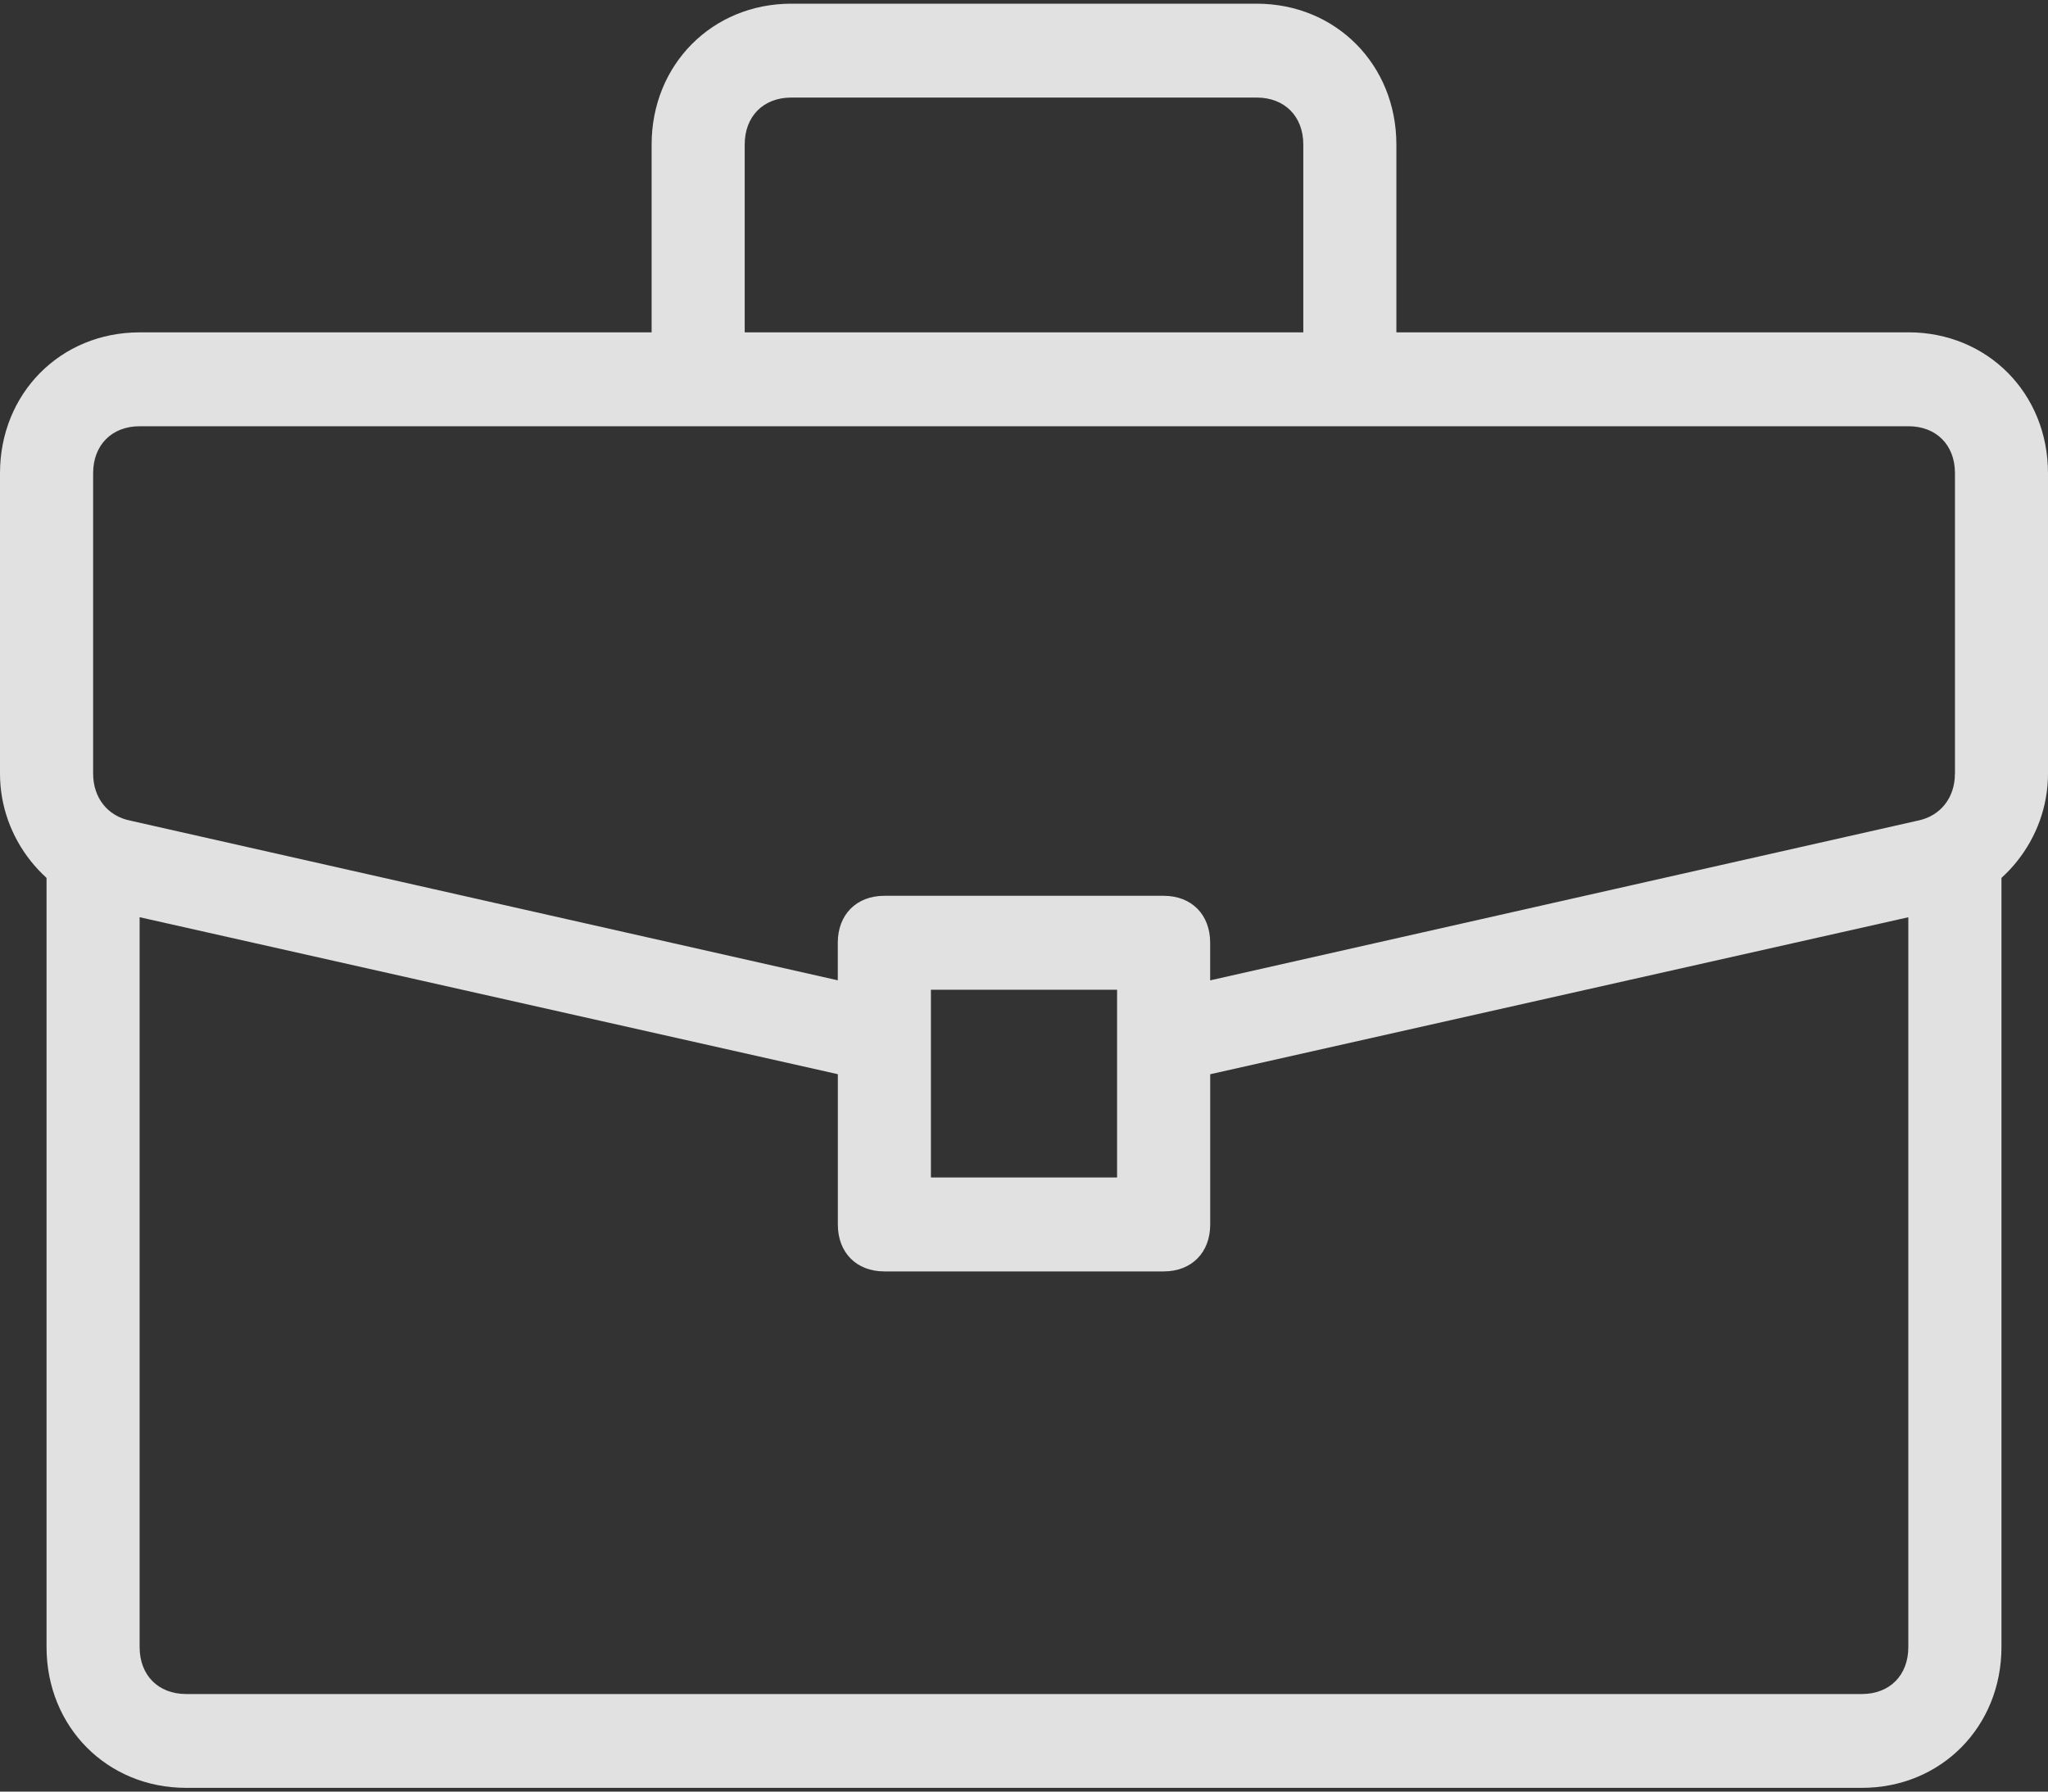
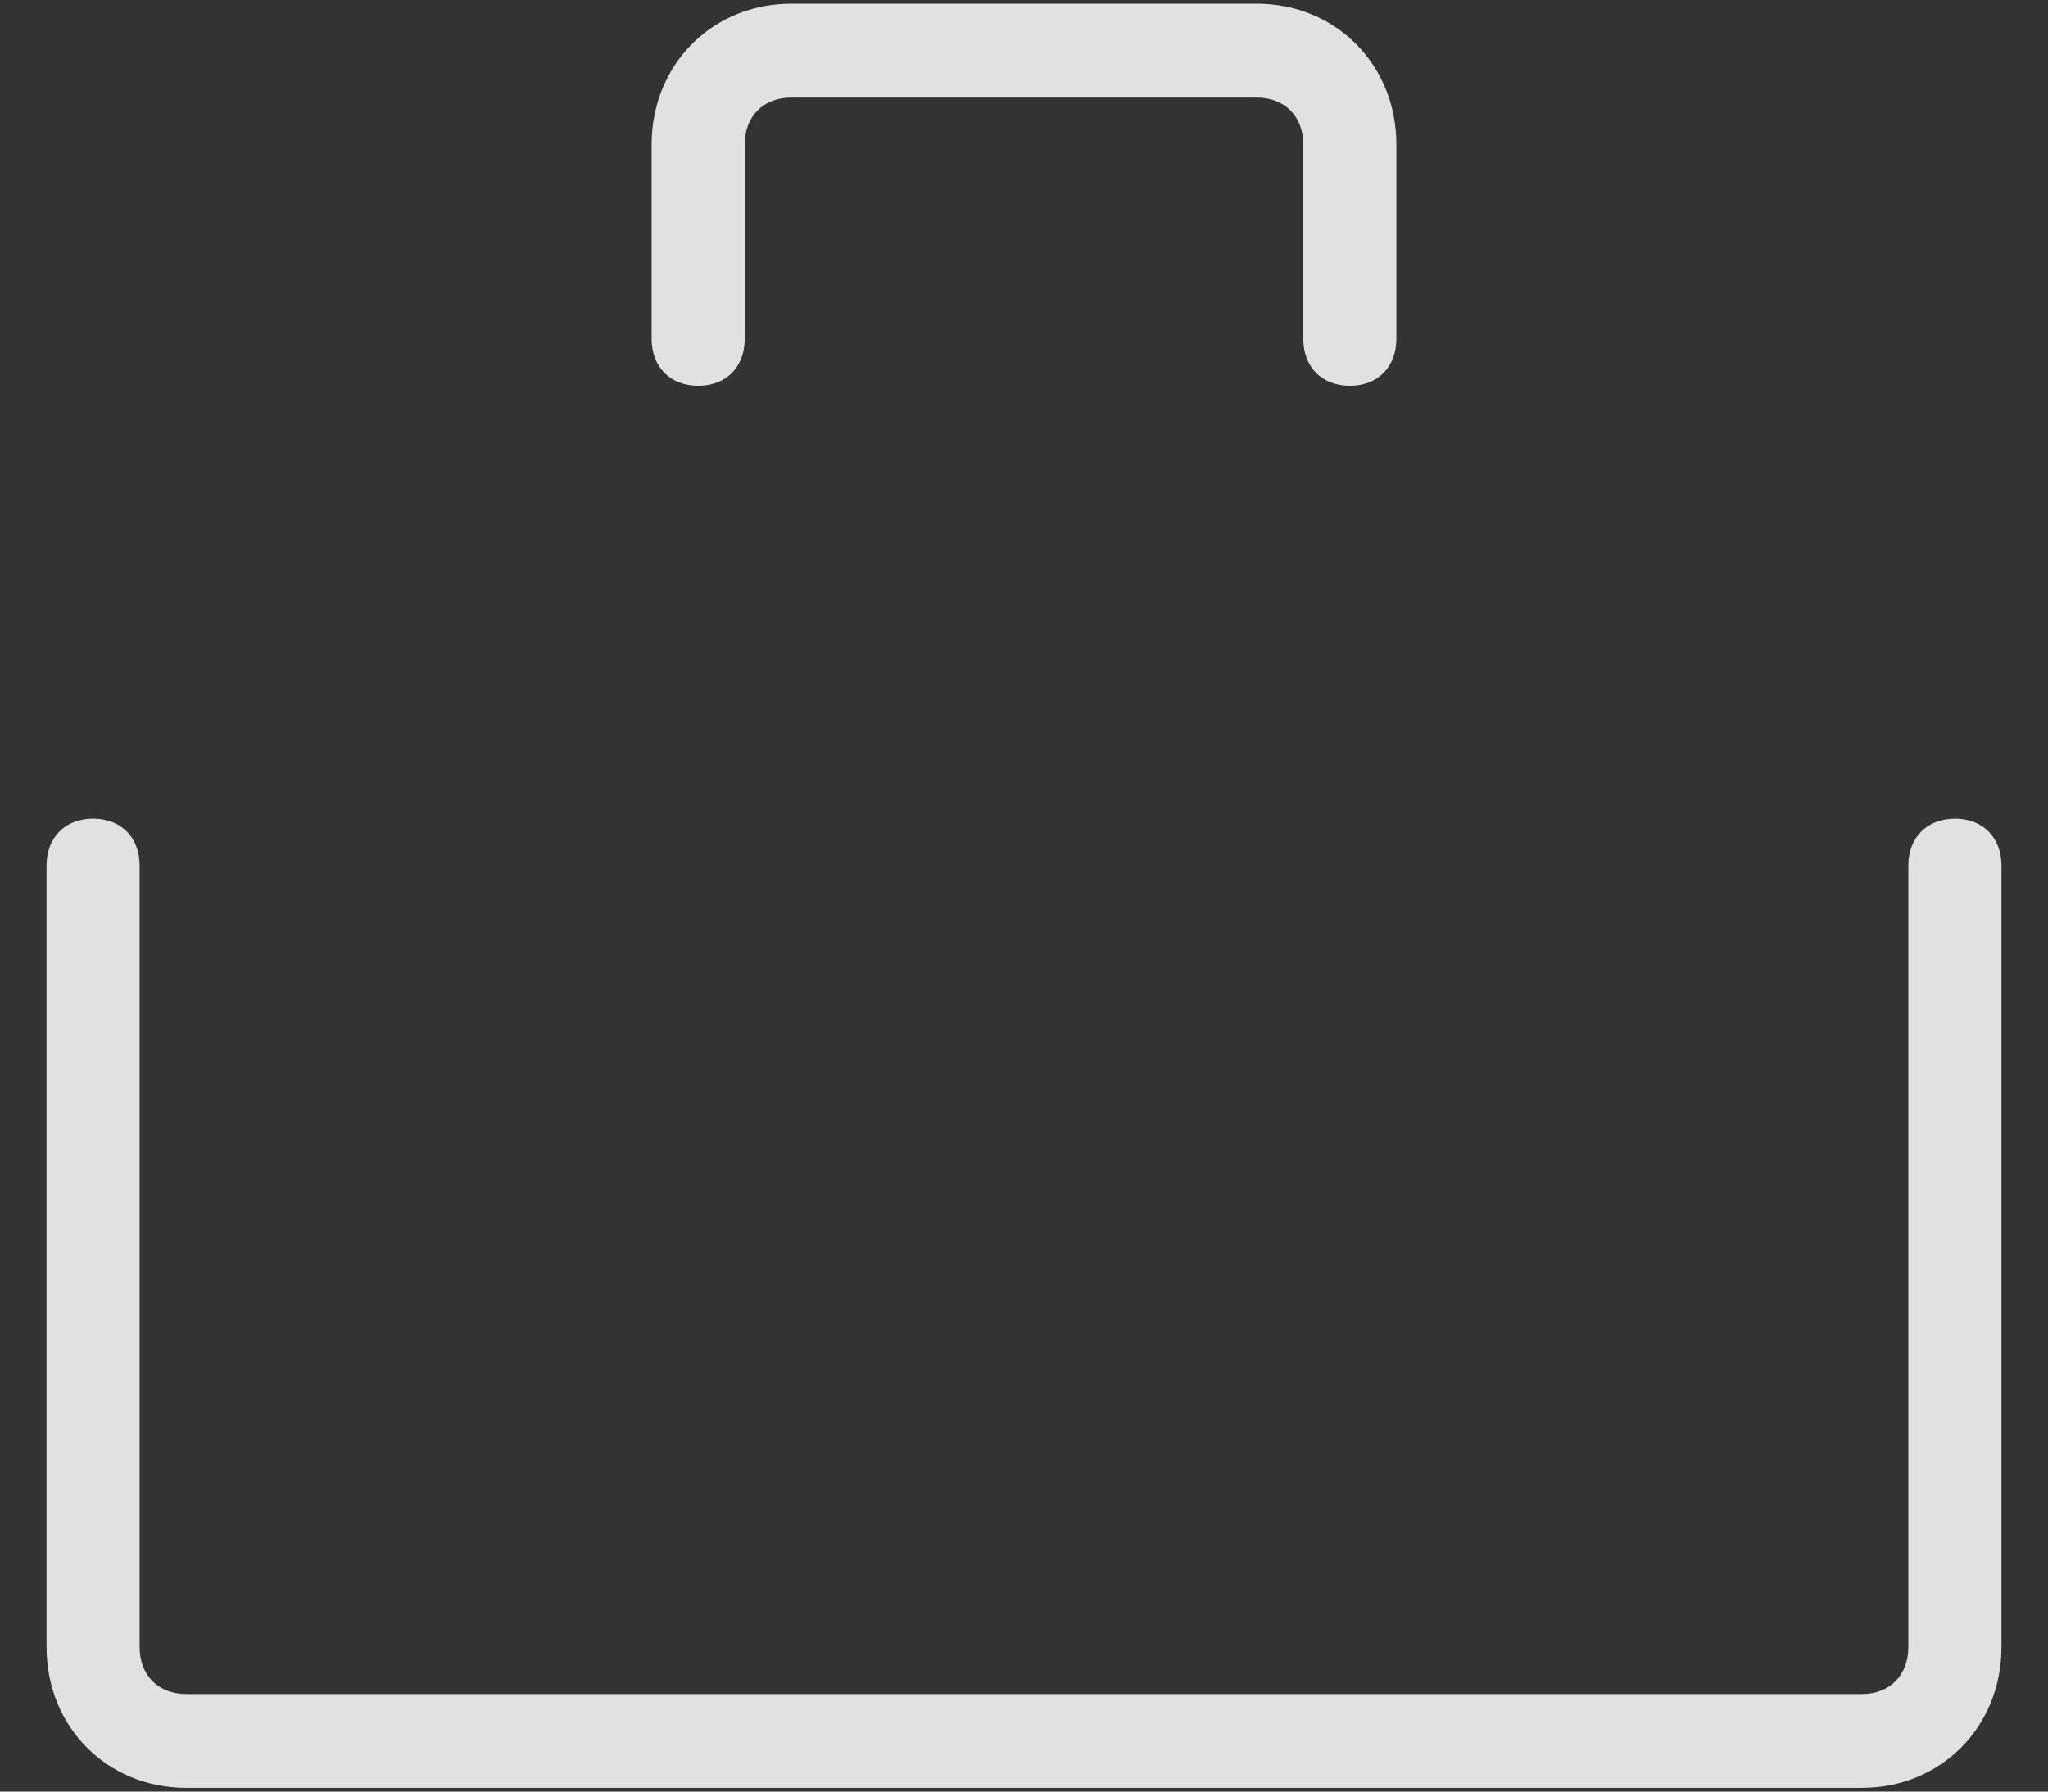
<svg xmlns="http://www.w3.org/2000/svg" width="40" height="35" viewBox="0 0 40 35">
  <rect x="0" y="0" width="40" height="35" fill="#333333" stroke="none" />
  <g fill="#FFF" fill-rule="nonzero" opacity=".85">
    <path d="M38.182 15.994c-.546 0-.91.367-.91.917v15.266c0 .55-.363.917-.908.917H3.636c-.545 0-.909-.367-.909-.917V16.91c0-.55-.363-.917-.909-.917-.545 0-.909.367-.909.917v15.266c0 1.559 1.182 2.751 2.727 2.751h32.728c1.545 0 2.727-1.192 2.727-2.751V16.91c0-.55-.364-.917-.91-.917z" />
-     <path d="M37.273 6.493H2.727C1.182 6.493 0 7.685 0 9.244v5.871c0 1.284.91 2.385 2.09 2.66l14.274 3.21v2.936c0 .55.363.917.909.917h5.454c.546 0 .91-.367.91-.917v-2.935l14.272-3.21C39.091 17.5 40 16.398 40 15.114v-5.87c0-1.56-1.182-2.752-2.727-2.752zm-15.455 16.51h-3.636v-3.668h3.636v3.669zm16.364-7.888c0 .459-.273.826-.727.917l-13.819 3.12v-.735c0-.55-.363-.917-.909-.917h-5.454c-.546 0-.91.367-.91.917v.734L2.546 16.032c-.454-.091-.727-.458-.727-.917v-5.87c0-.55.364-.918.91-.918h34.545c.545 0 .909.367.909.917v5.871z" />
    <path d="M24.545.072h-9.09c-1.546 0-2.728 1.192-2.728 2.751V6.62c0 .55.364.917.91.917.545 0 .908-.367.908-.917V2.823c0-.55.364-.917.91-.917h9.09c.546 0 .91.367.91.917V6.62c0 .55.363.917.909.917.545 0 .909-.367.909-.917V2.823c0-1.559-1.182-2.751-2.728-2.751z" />
  </g>
</svg>